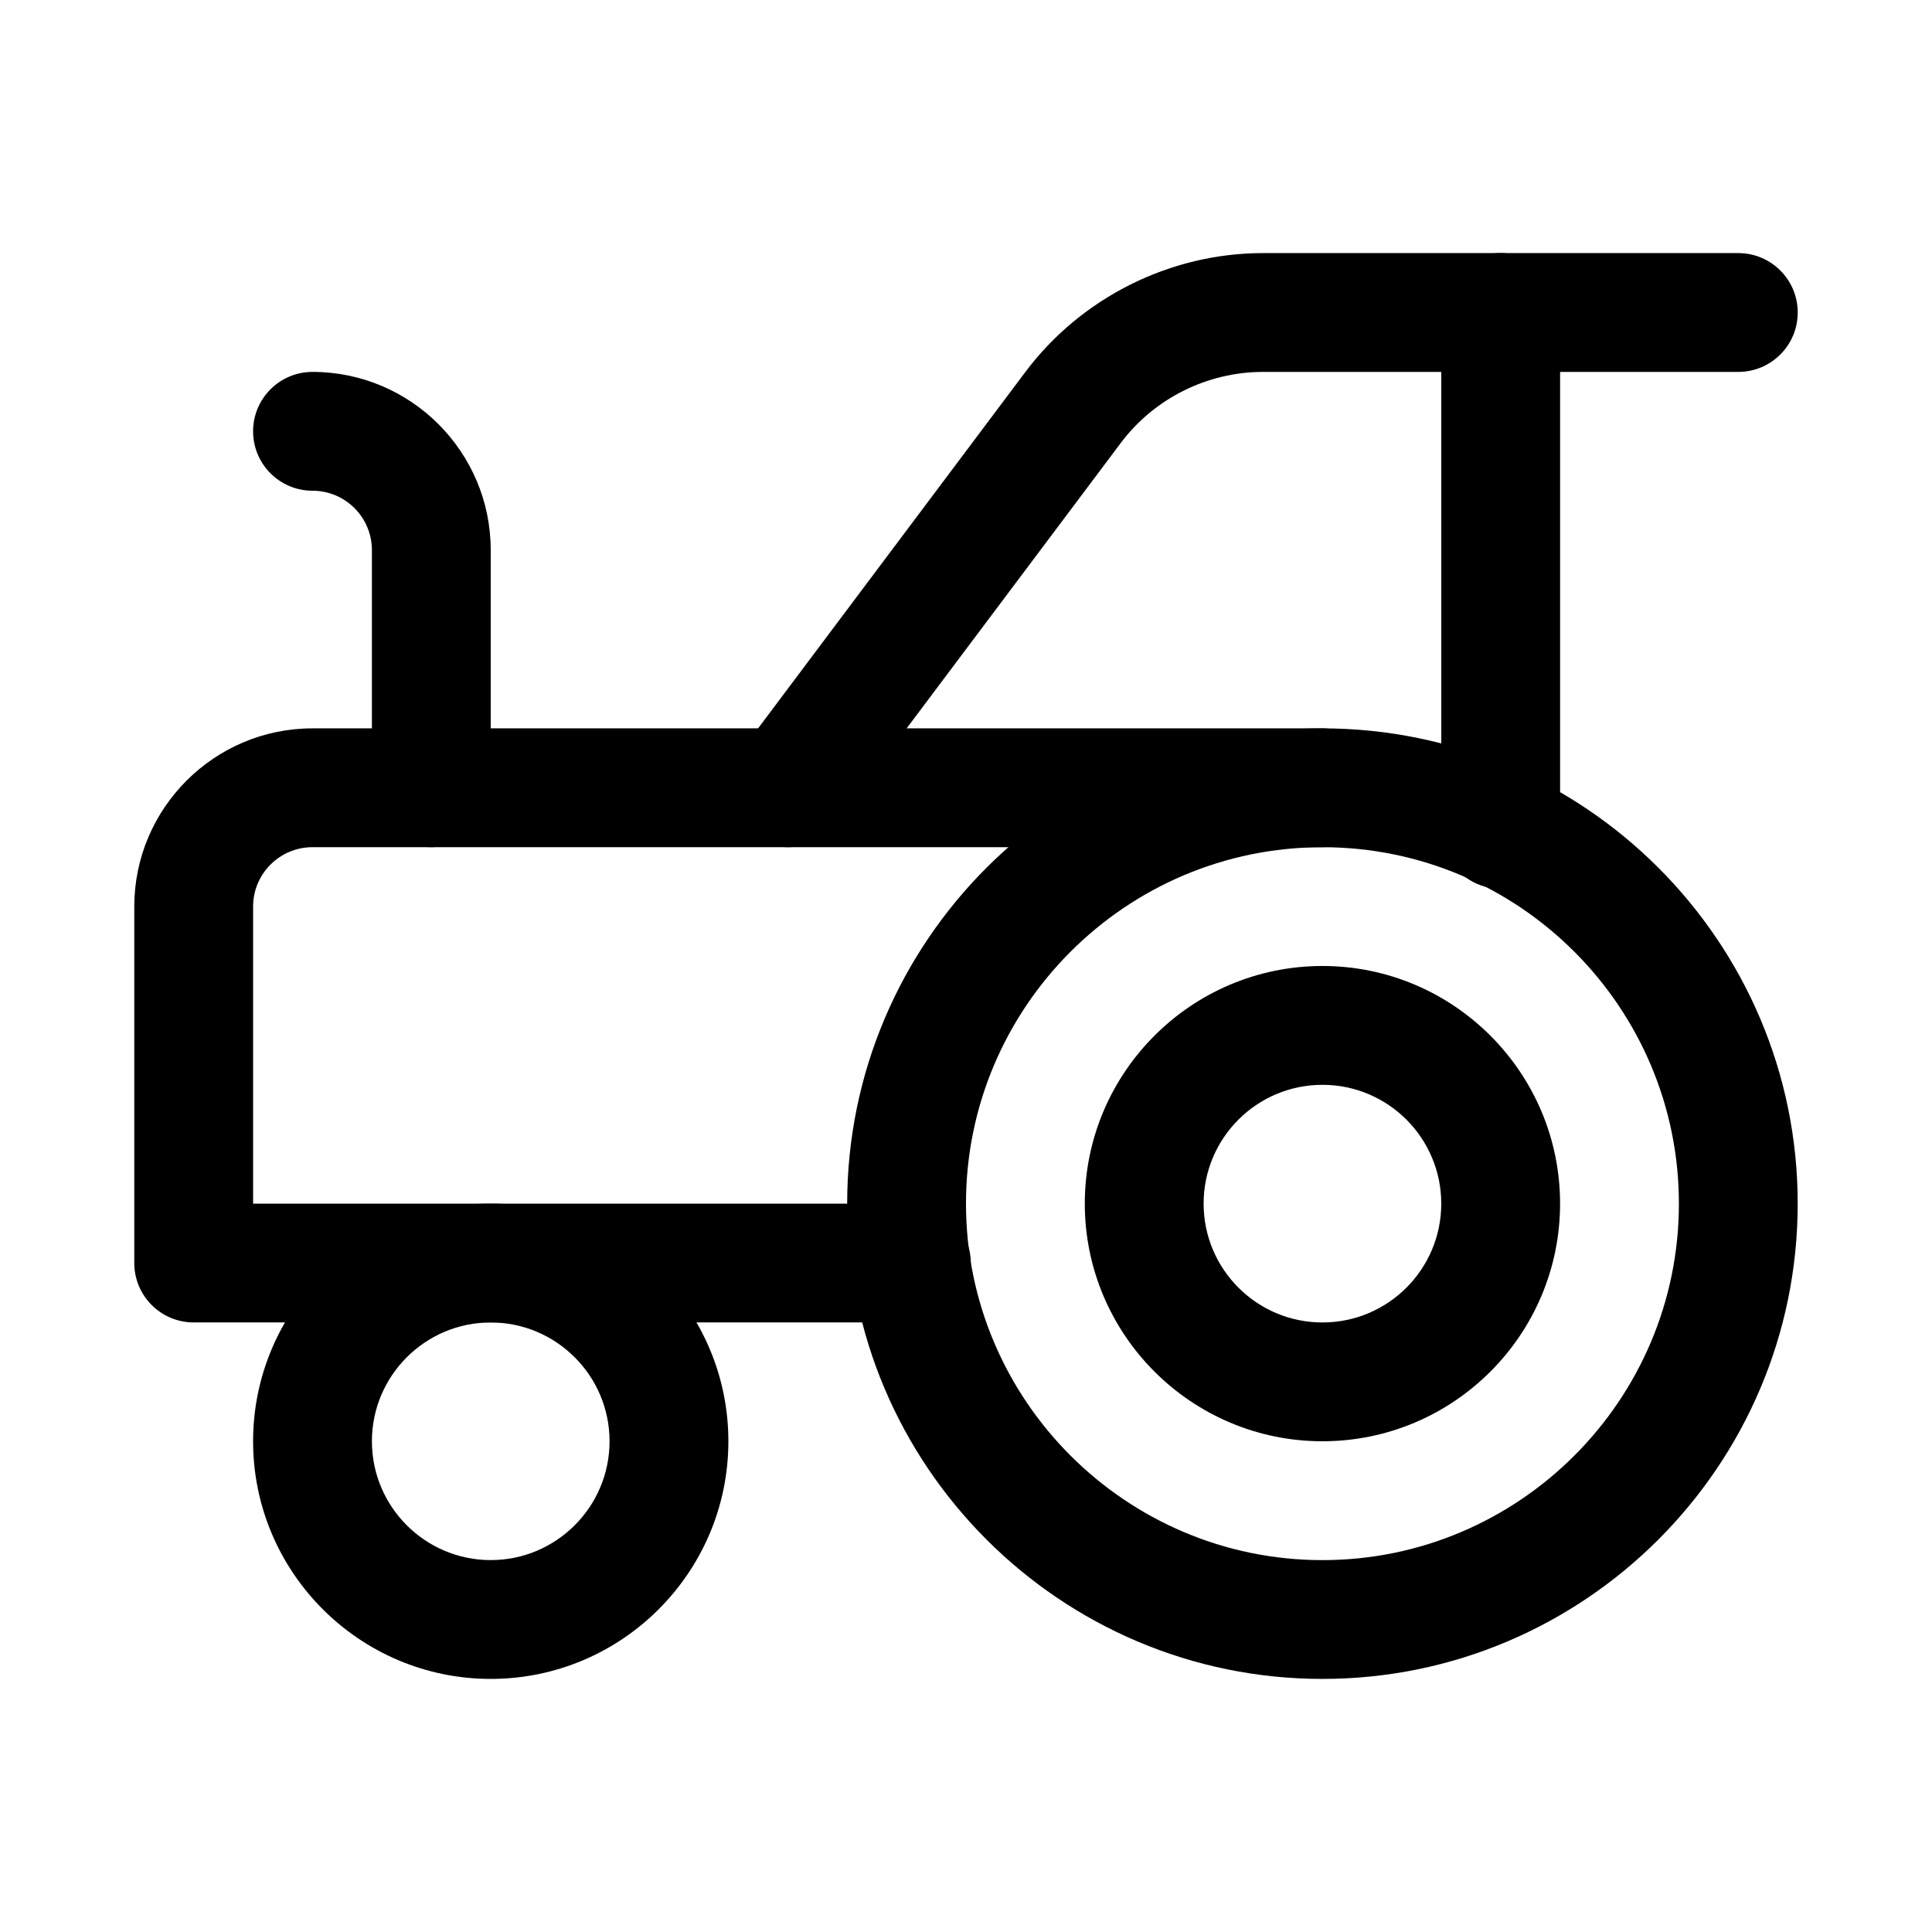
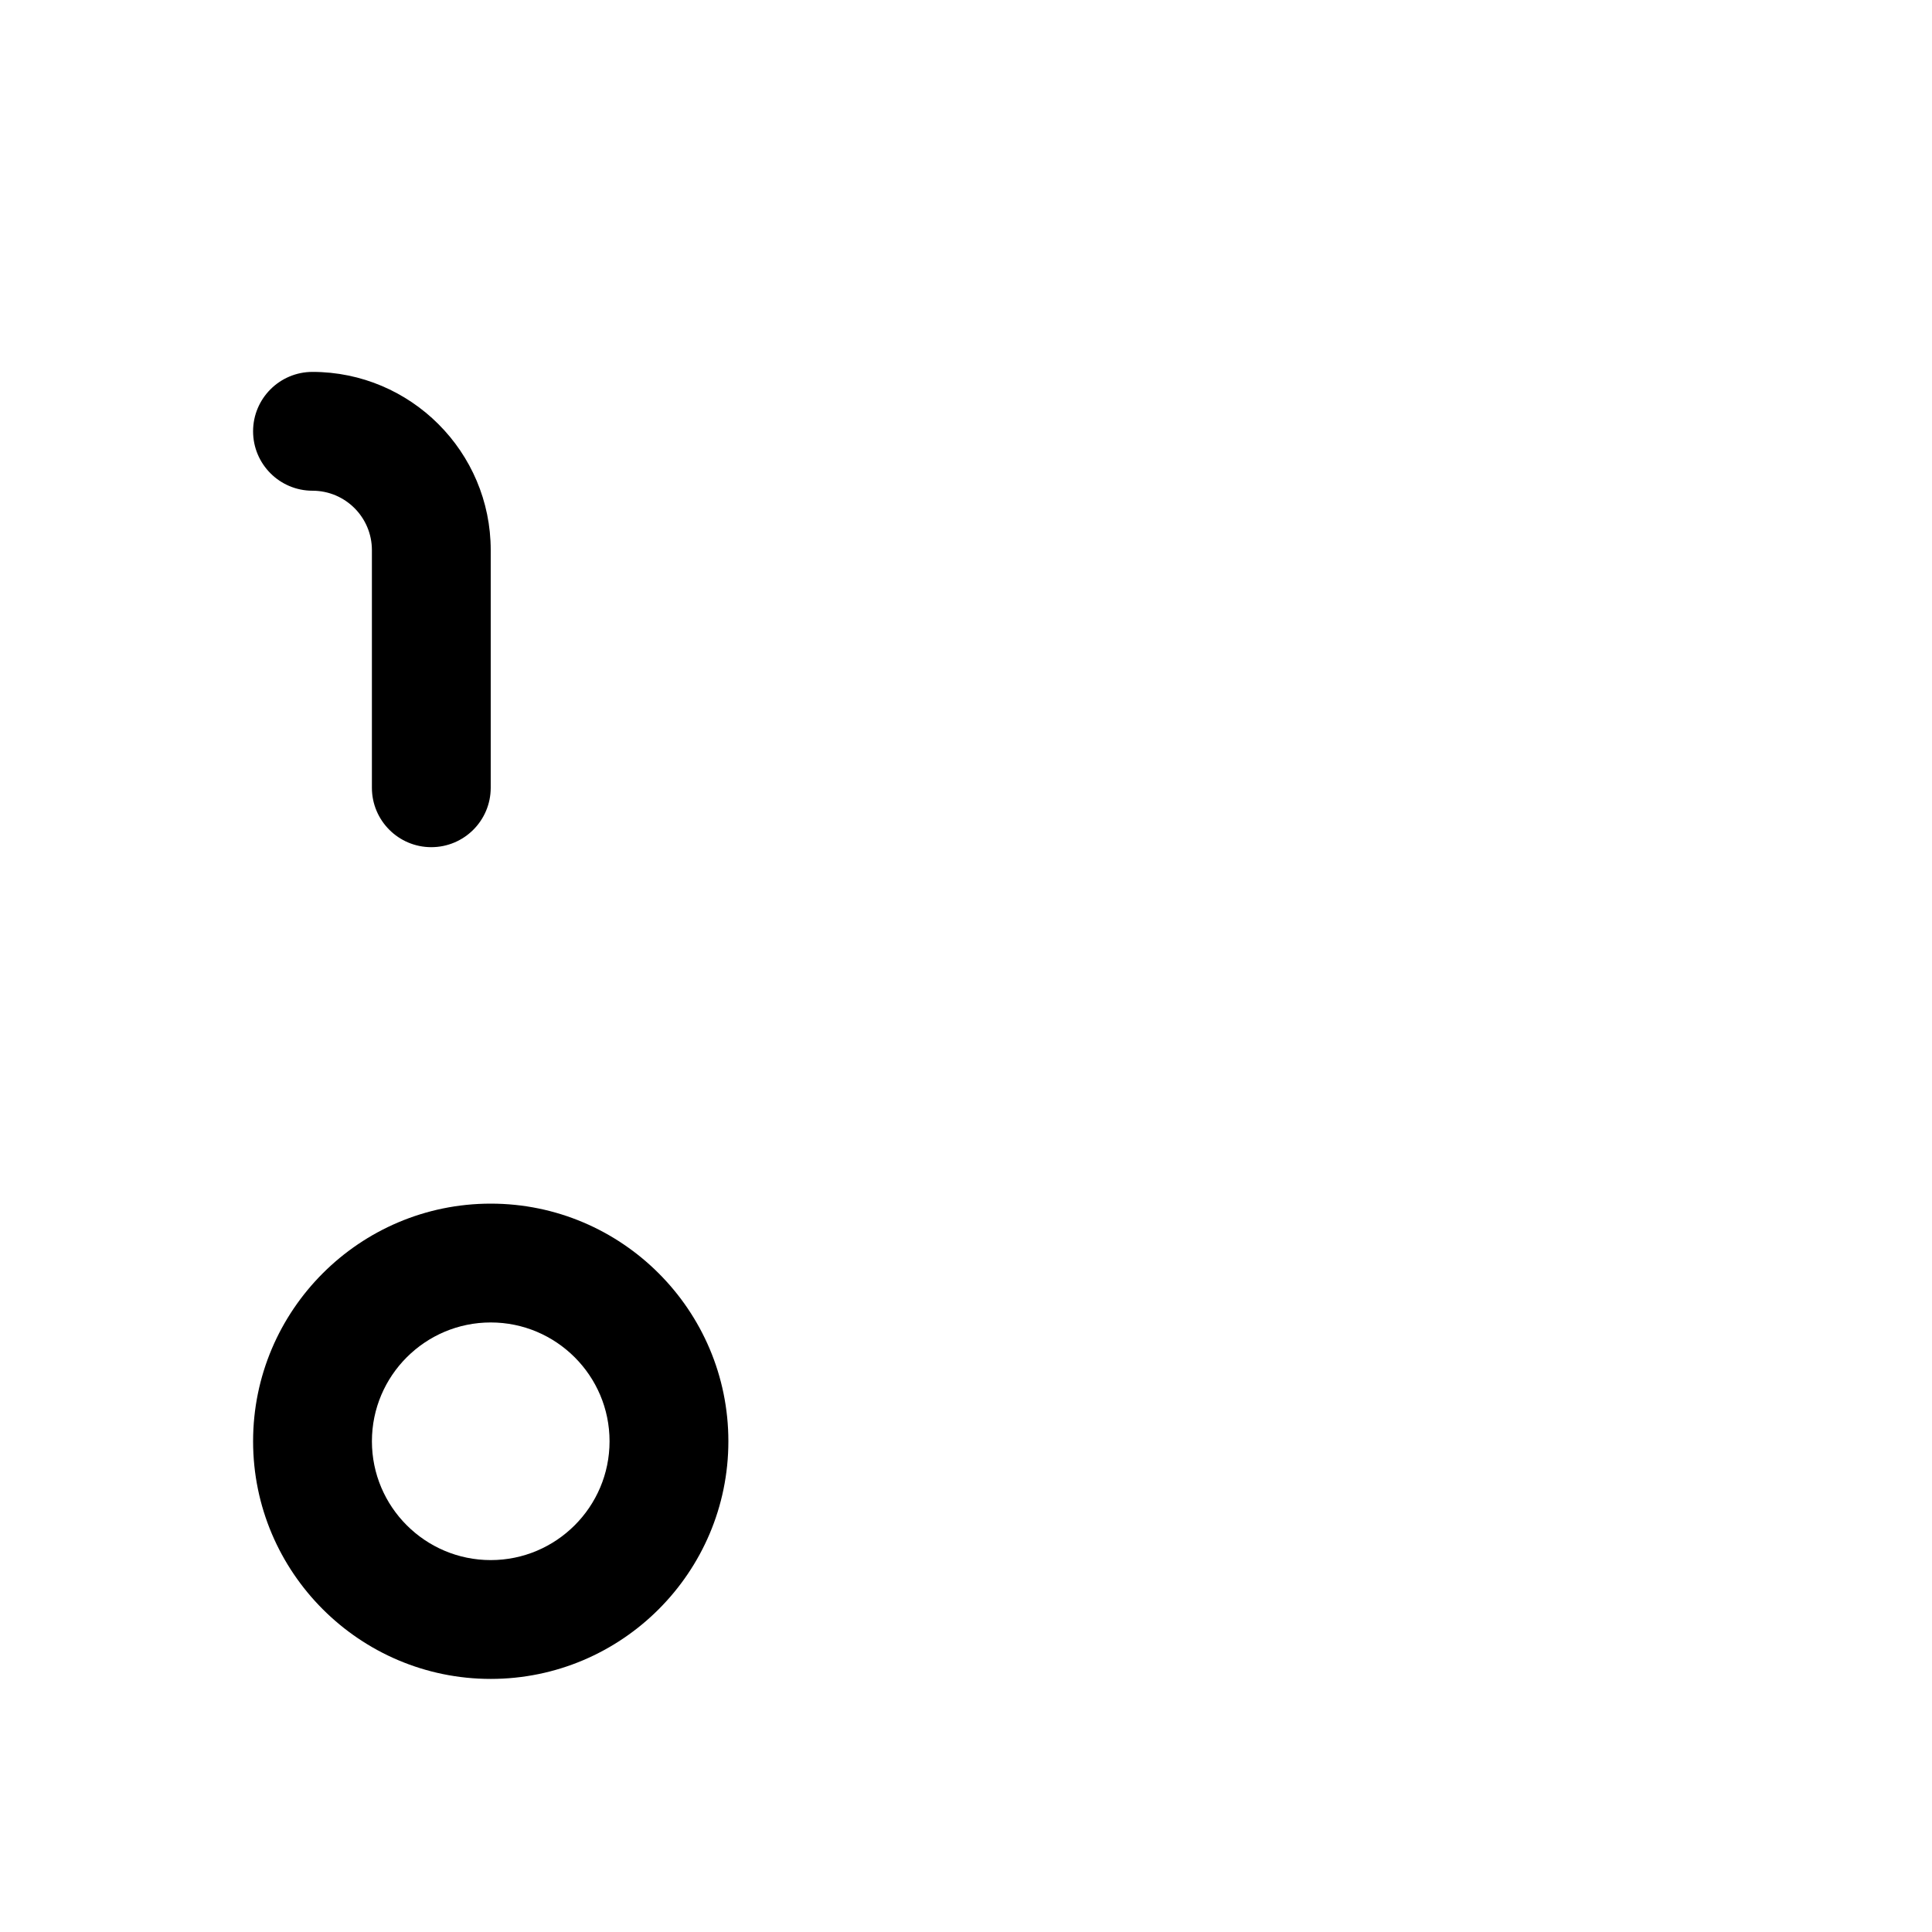
<svg xmlns="http://www.w3.org/2000/svg" fill="#000000" width="800px" height="800px" version="1.1" viewBox="144 144 512 512">
  <g>
-     <path d="m385.52 494.46h-190.19c-8.688 0-15.742-7.051-15.742-15.742v-94.465c0-26.039 21.191-47.23 47.23-47.23h267.65c8.691 0 15.742 7.055 15.742 15.742 0.004 8.691-7.051 15.746-15.742 15.746h-267.65c-8.688 0-15.742 7.051-15.742 15.742v78.723h174.45c8.691 0 15.742 7.055 15.742 15.742 0 8.691-7.055 15.742-15.742 15.742z" />
    <path d="m274.05 588.93c-34.73 0-62.977-28.246-62.977-62.977s28.246-62.977 62.977-62.977 62.977 28.246 62.977 62.977c0 34.734-28.246 62.977-62.977 62.977zm0-94.465c-17.352 0-31.488 14.105-31.488 31.488 0 17.383 14.137 31.488 31.488 31.488s31.488-14.105 31.488-31.488c0-17.379-14.141-31.488-31.488-31.488z" />
-     <path d="m494.46 588.93c-69.461 0-125.95-56.488-125.95-125.95 0-69.461 56.488-125.95 125.95-125.95 69.461 0 125.95 56.488 125.95 125.95s-56.488 125.95-125.95 125.95zm0-220.41c-52.082 0-94.465 42.383-94.465 94.465 0 52.082 42.383 94.465 94.465 94.465 52.082 0 94.465-42.383 94.465-94.465 0-52.082-42.383-94.465-94.465-94.465z" />
    <path d="m258.3 368.51c-8.688 0-15.742-7.055-15.742-15.746v-62.977c0-8.691-7.055-15.742-15.746-15.742-8.688 0-15.742-7.055-15.742-15.746 0-8.688 7.055-15.742 15.742-15.742 26.043 0 47.234 21.191 47.234 47.23v62.977c0 8.691-7.055 15.746-15.746 15.746z" />
-     <path d="m541.7 379.53c-8.691 0-15.742-7.055-15.742-15.742l-0.004-136.98c0-8.688 7.055-15.742 15.746-15.742 8.691 0 15.742 7.055 15.742 15.742v136.97c0 8.691-7.051 15.746-15.742 15.746z" />
-     <path d="m352.77 368.51c-3.305 0-6.613-1.039-9.445-3.148-6.961-5.231-8.375-15.086-3.148-22.043l75.57-100.76c14.801-19.711 38.352-31.488 62.977-31.488h125.95c8.691 0 15.742 7.055 15.742 15.742 0 8.691-7.051 15.746-15.742 15.746h-125.95c-14.801 0-28.906 7.055-37.754 18.895l-75.602 100.76c-3.086 4.125-7.844 6.301-12.598 6.301z" />
-     <path d="m494.46 525.95c-34.73 0-62.977-28.246-62.977-62.977 0-34.73 28.246-62.977 62.977-62.977 34.73 0 62.977 28.246 62.977 62.977 0 34.734-28.242 62.977-62.977 62.977zm0-94.461c-17.383 0-31.488 14.105-31.488 31.488 0 17.383 14.105 31.488 31.488 31.488 17.383 0 31.488-14.105 31.488-31.488 0-17.383-14.105-31.488-31.488-31.488z" />
  </g>
</svg>